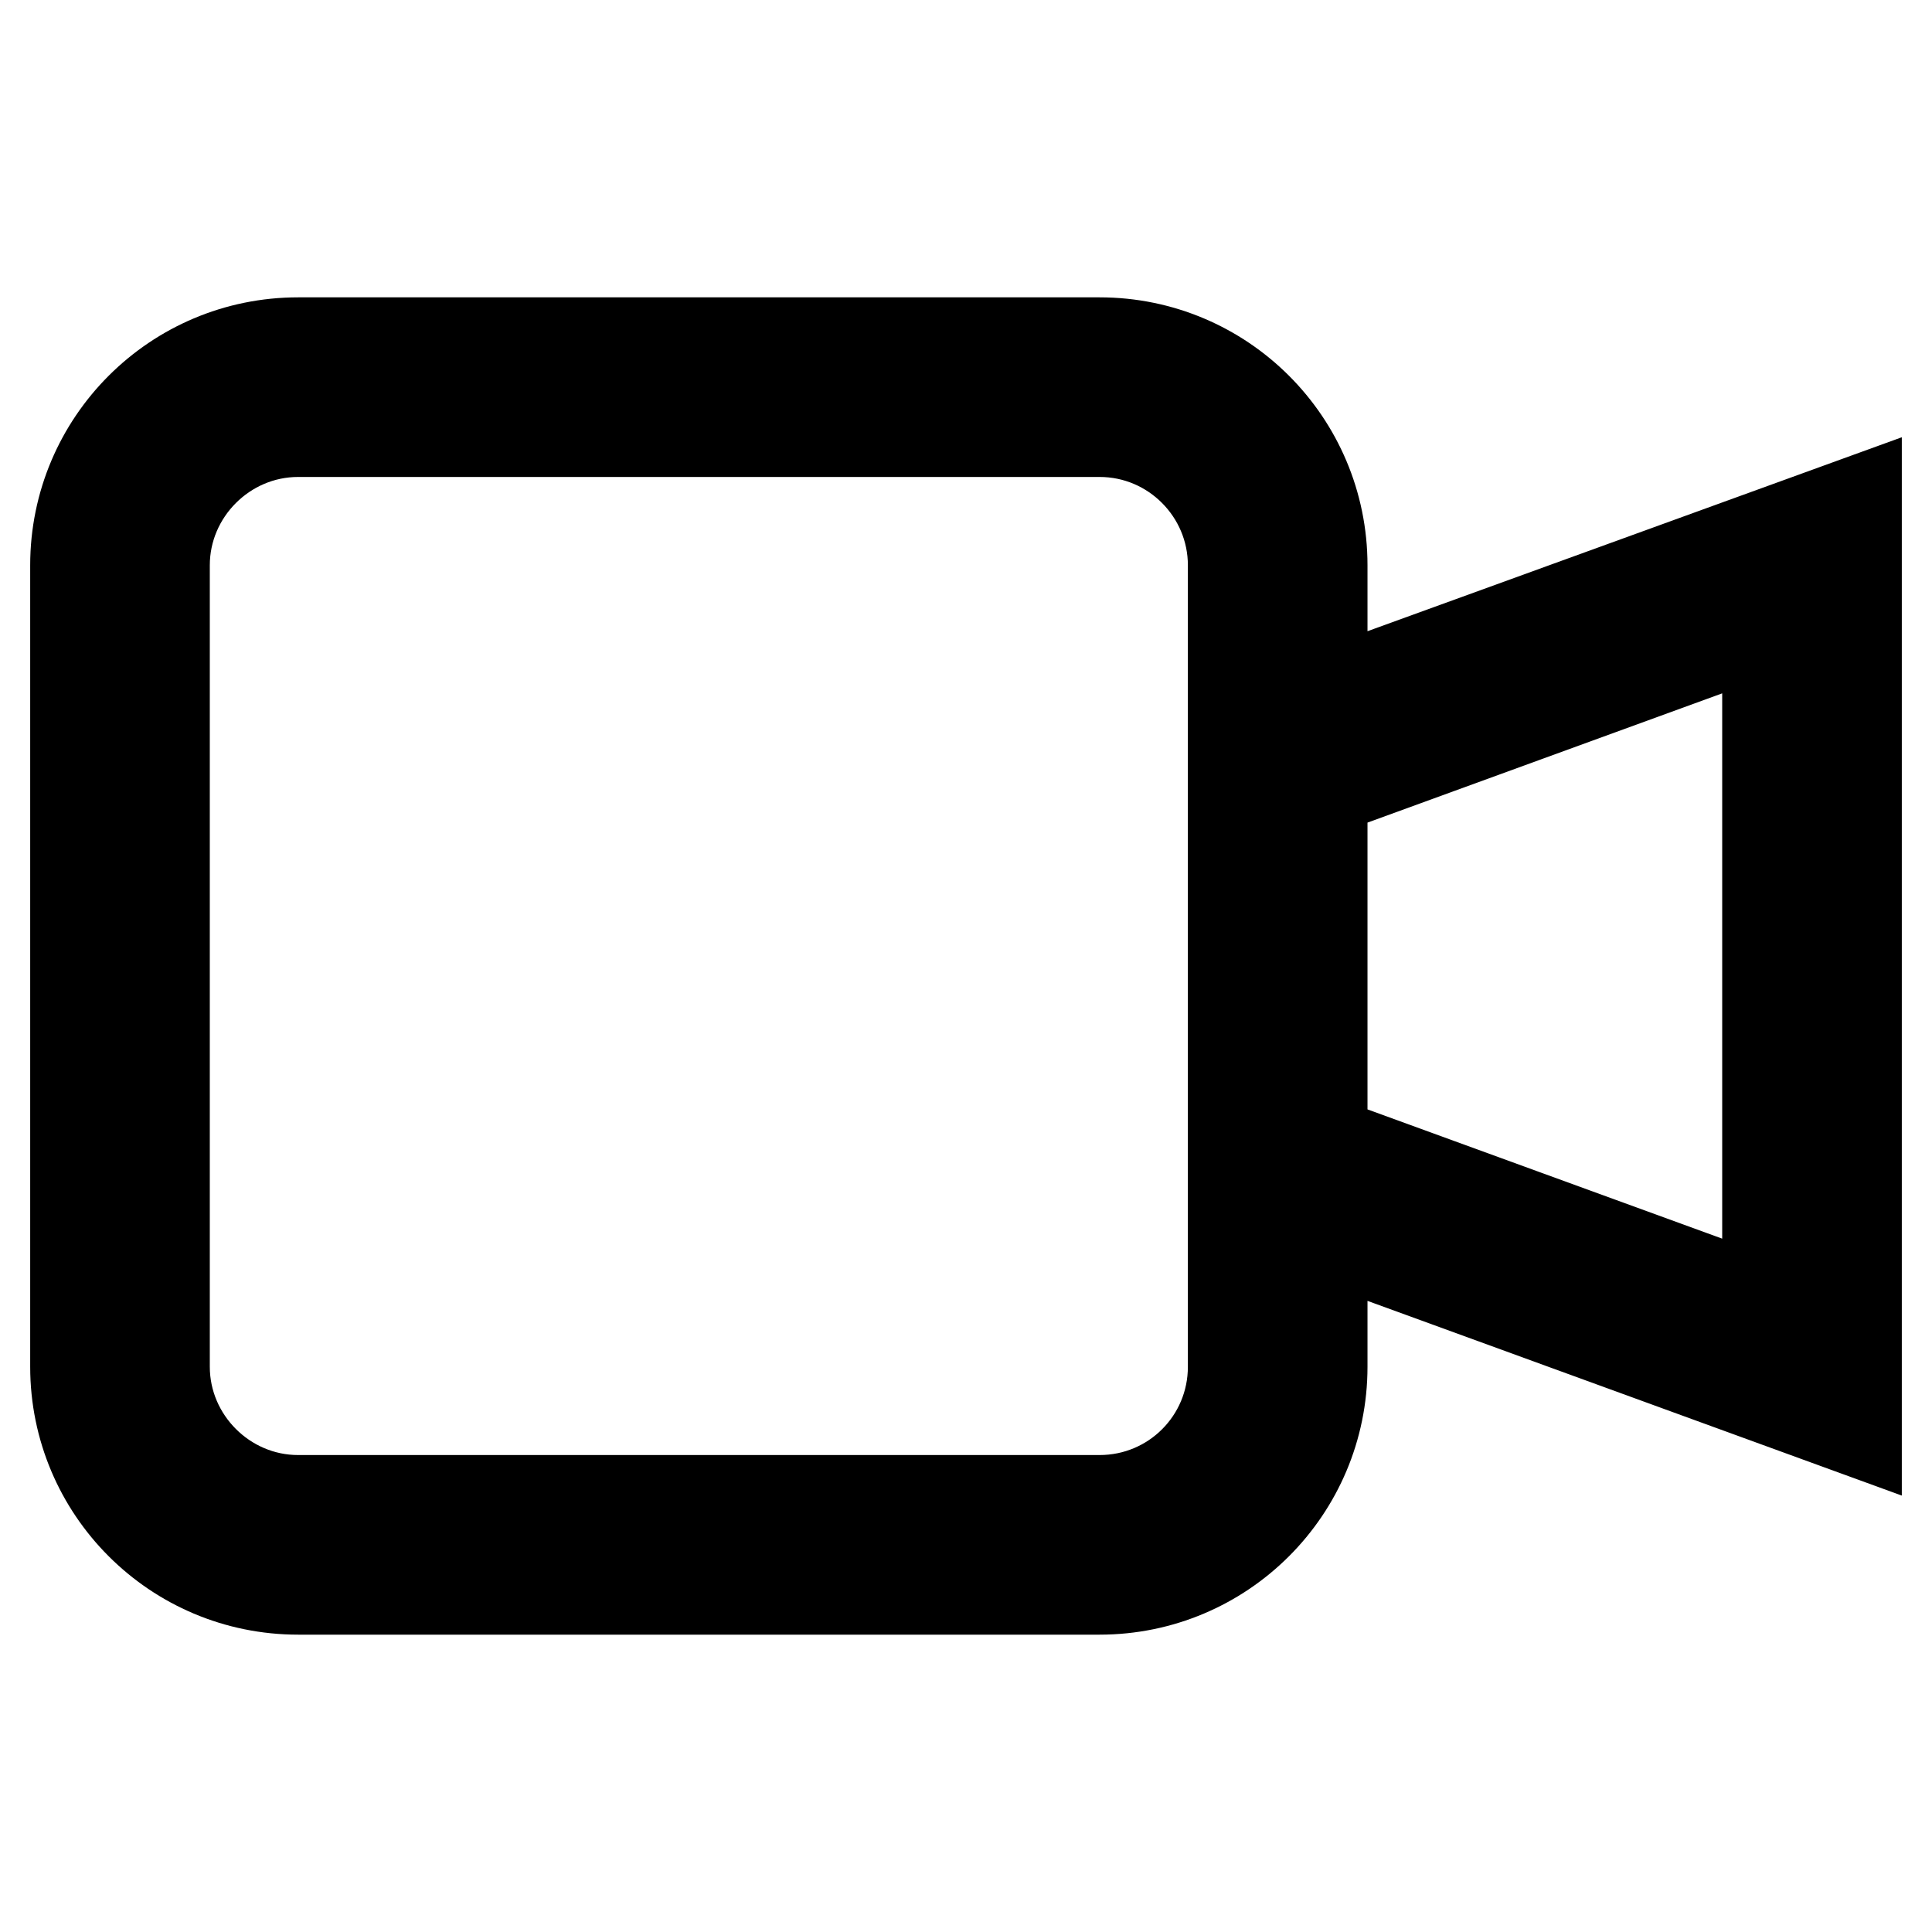
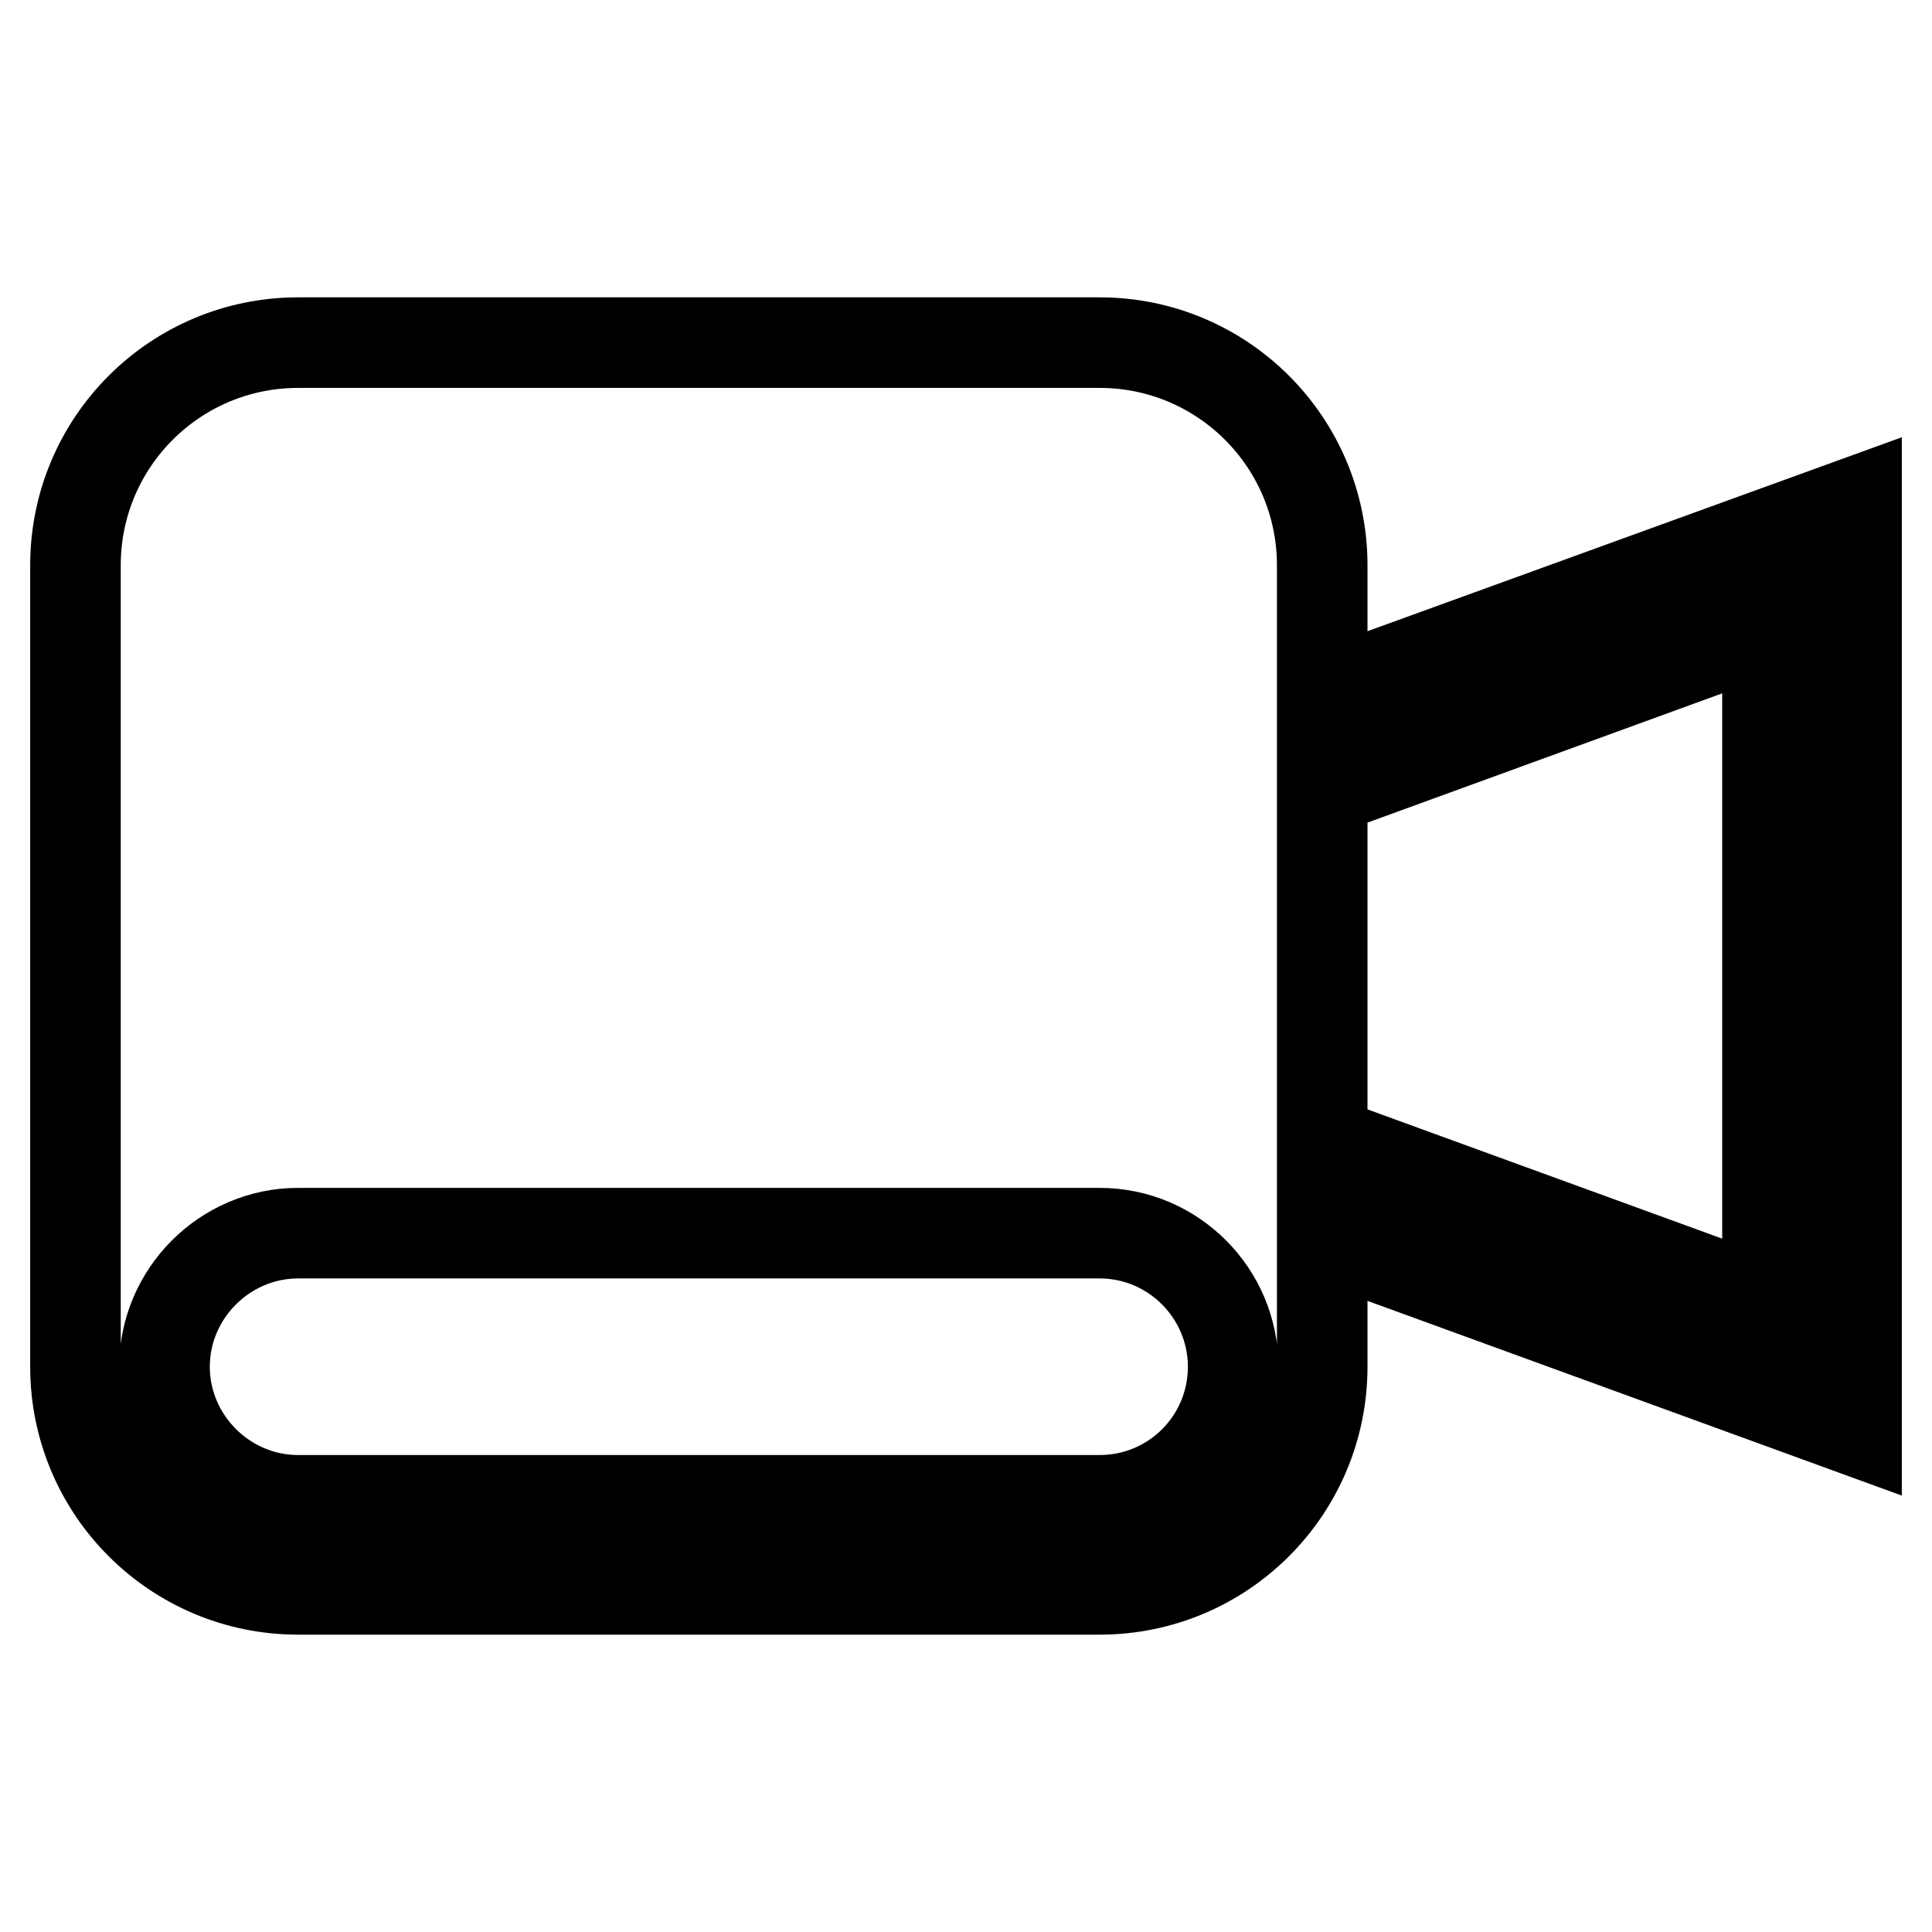
<svg xmlns="http://www.w3.org/2000/svg" version="1.1" x="0px" y="0px" viewBox="0 0 256 256" enable-background="new 0 0 256 256" xml:space="preserve">
  <g>
-     <path stroke-width="12" fill-opacity="0" stroke="#000000" d="M175.2,92.2V74.9c0-16.3-13.2-29.5-29.5-29.5H39.5C23.2,45.4,10,58.6,10,74.9v106.2 c0,16.3,13.2,29.5,29.5,29.5h106.2c16.3,0,29.5-13.2,29.5-29.5v-17.3l70.8,25.8V66.5L175.2,92.2z M163.4,181.1 c0,9.8-7.9,17.7-17.7,17.7H39.5c-9.7,0-17.7-8-17.7-17.7V74.9c0-9.7,8-17.7,17.7-17.7h106.2c9.8,0,17.7,8,17.7,17.7V181.1z  M234.2,172.7l-59-21.5v-46.4l59-21.5V172.7z" />
+     <path stroke-width="12" fill-opacity="0" stroke="#000000" d="M175.2,92.2V74.9c0-16.3-13.2-29.5-29.5-29.5H39.5C23.2,45.4,10,58.6,10,74.9v106.2 c0,16.3,13.2,29.5,29.5,29.5h106.2c16.3,0,29.5-13.2,29.5-29.5v-17.3l70.8,25.8V66.5L175.2,92.2z M163.4,181.1 c0,9.8-7.9,17.7-17.7,17.7H39.5c-9.7,0-17.7-8-17.7-17.7c0-9.7,8-17.7,17.7-17.7h106.2c9.8,0,17.7,8,17.7,17.7V181.1z  M234.2,172.7l-59-21.5v-46.4l59-21.5V172.7z" />
  </g>
</svg>